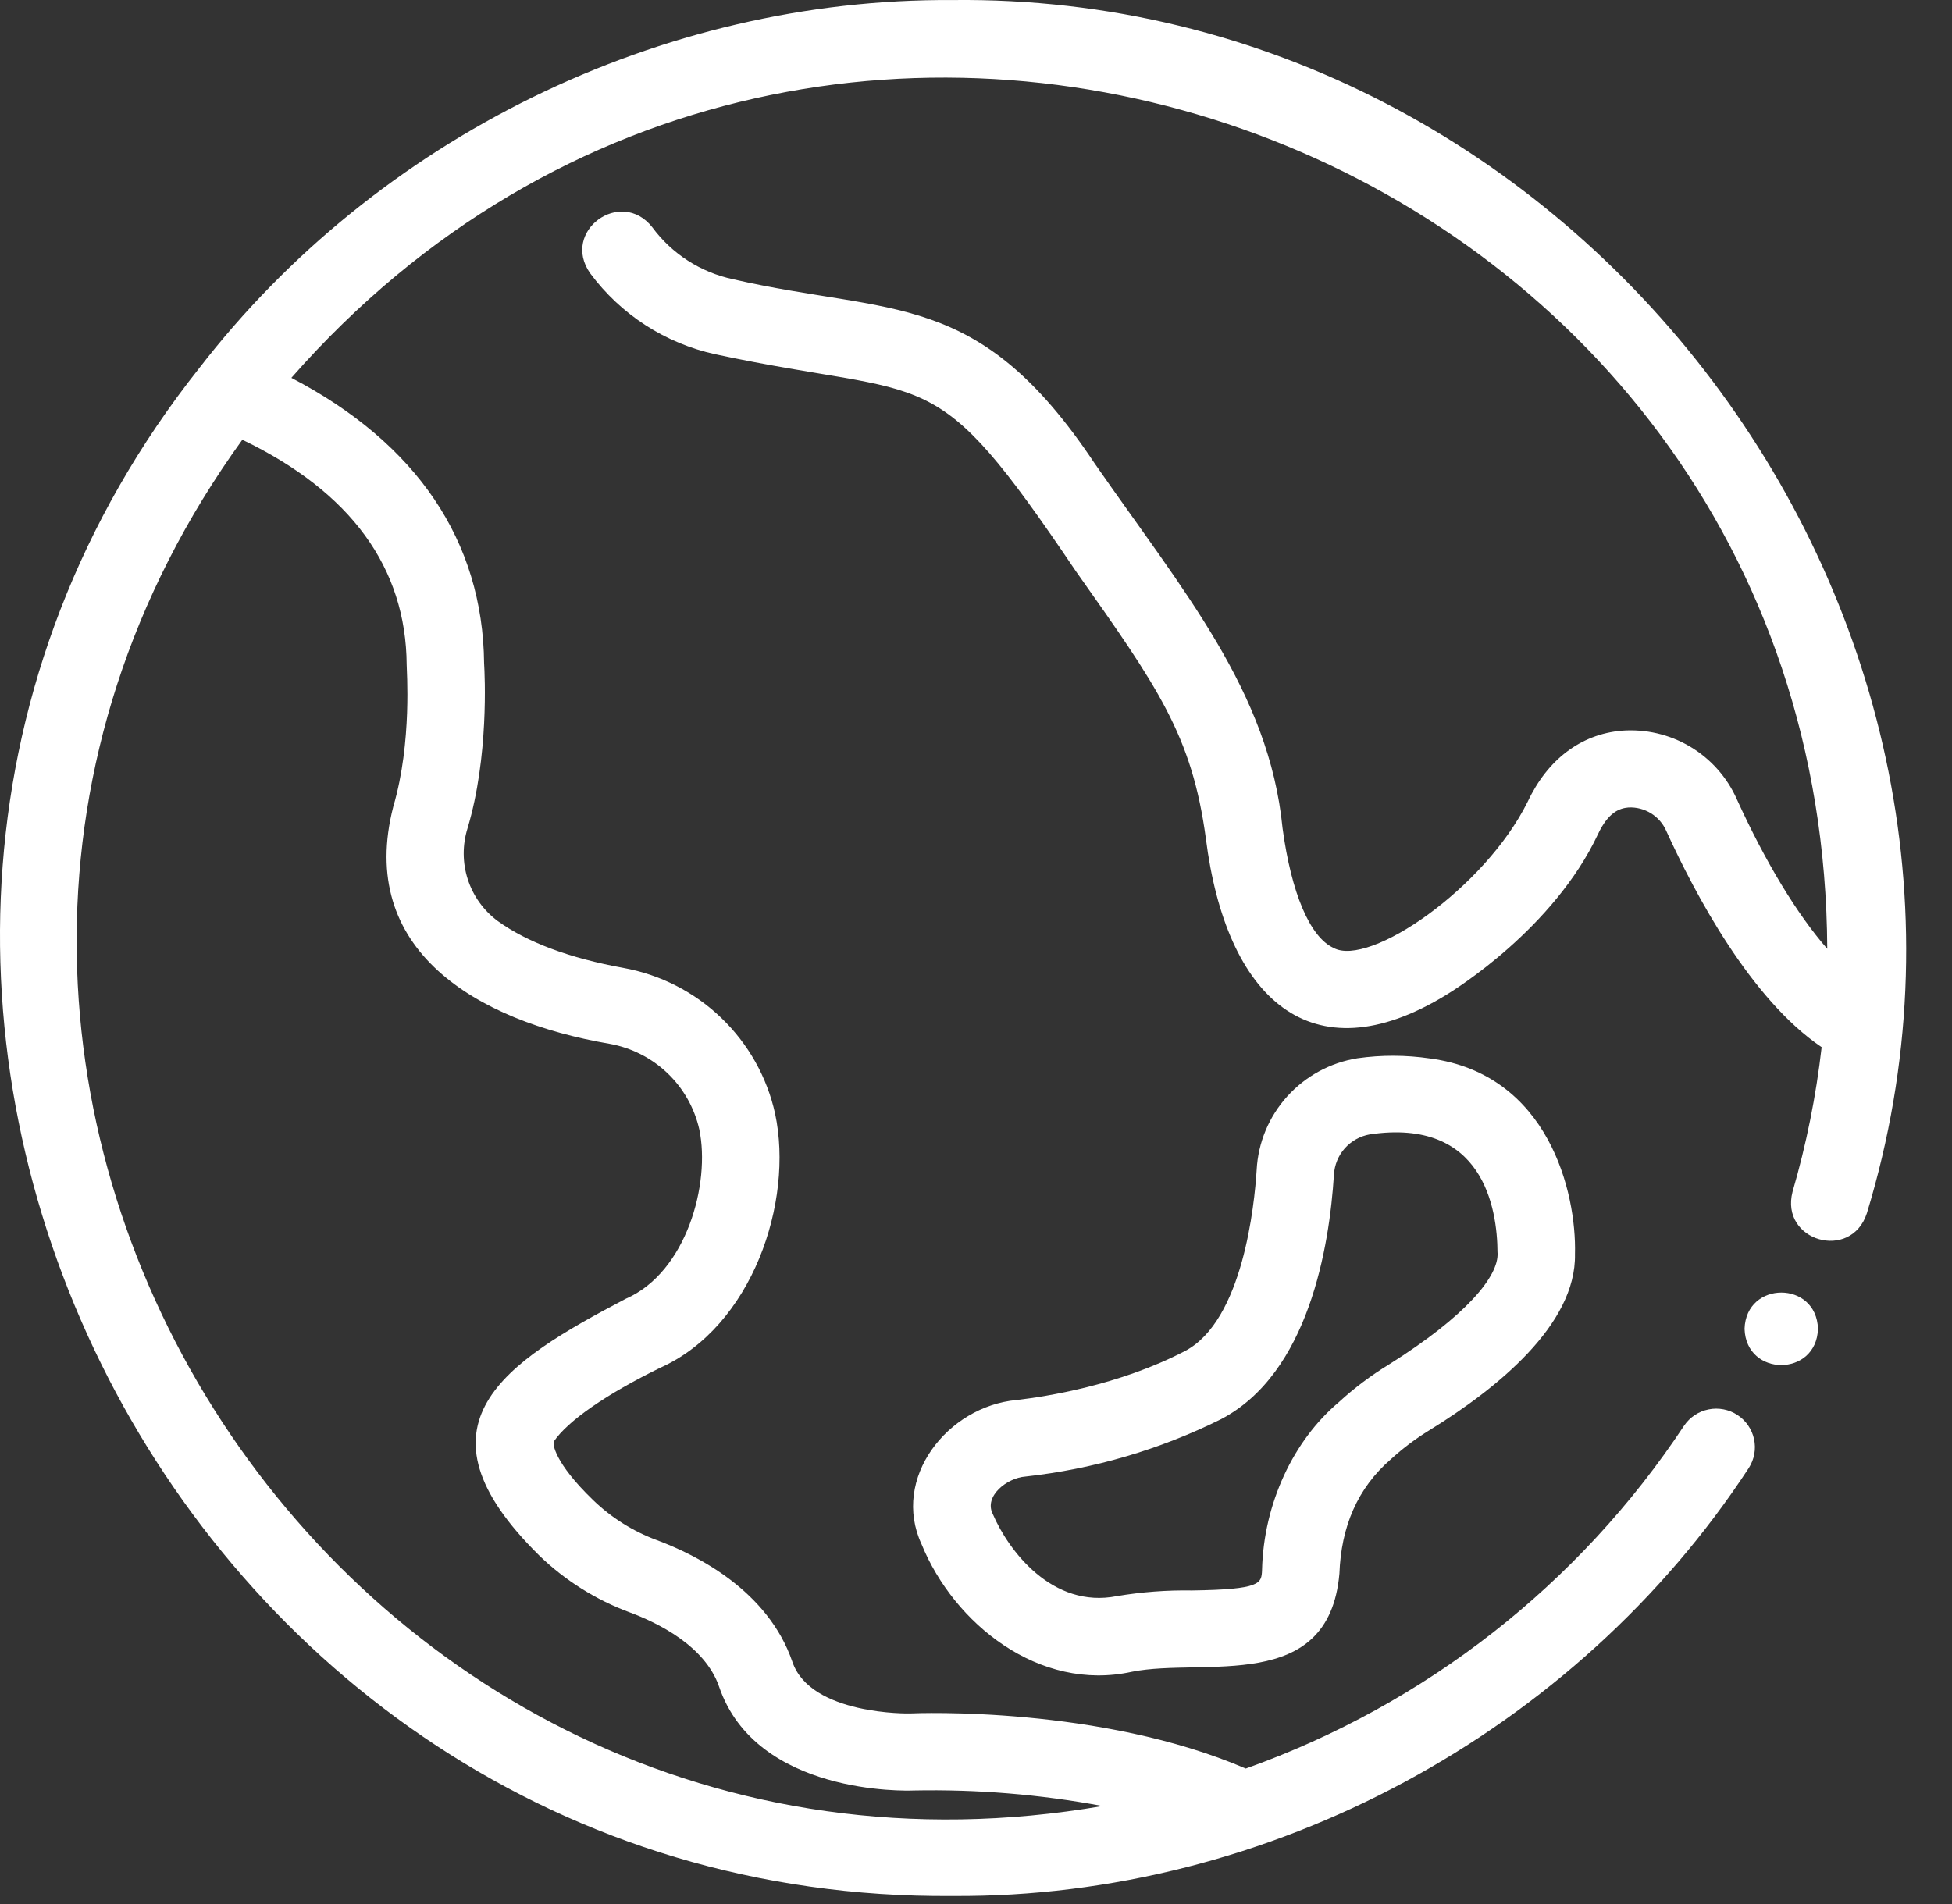
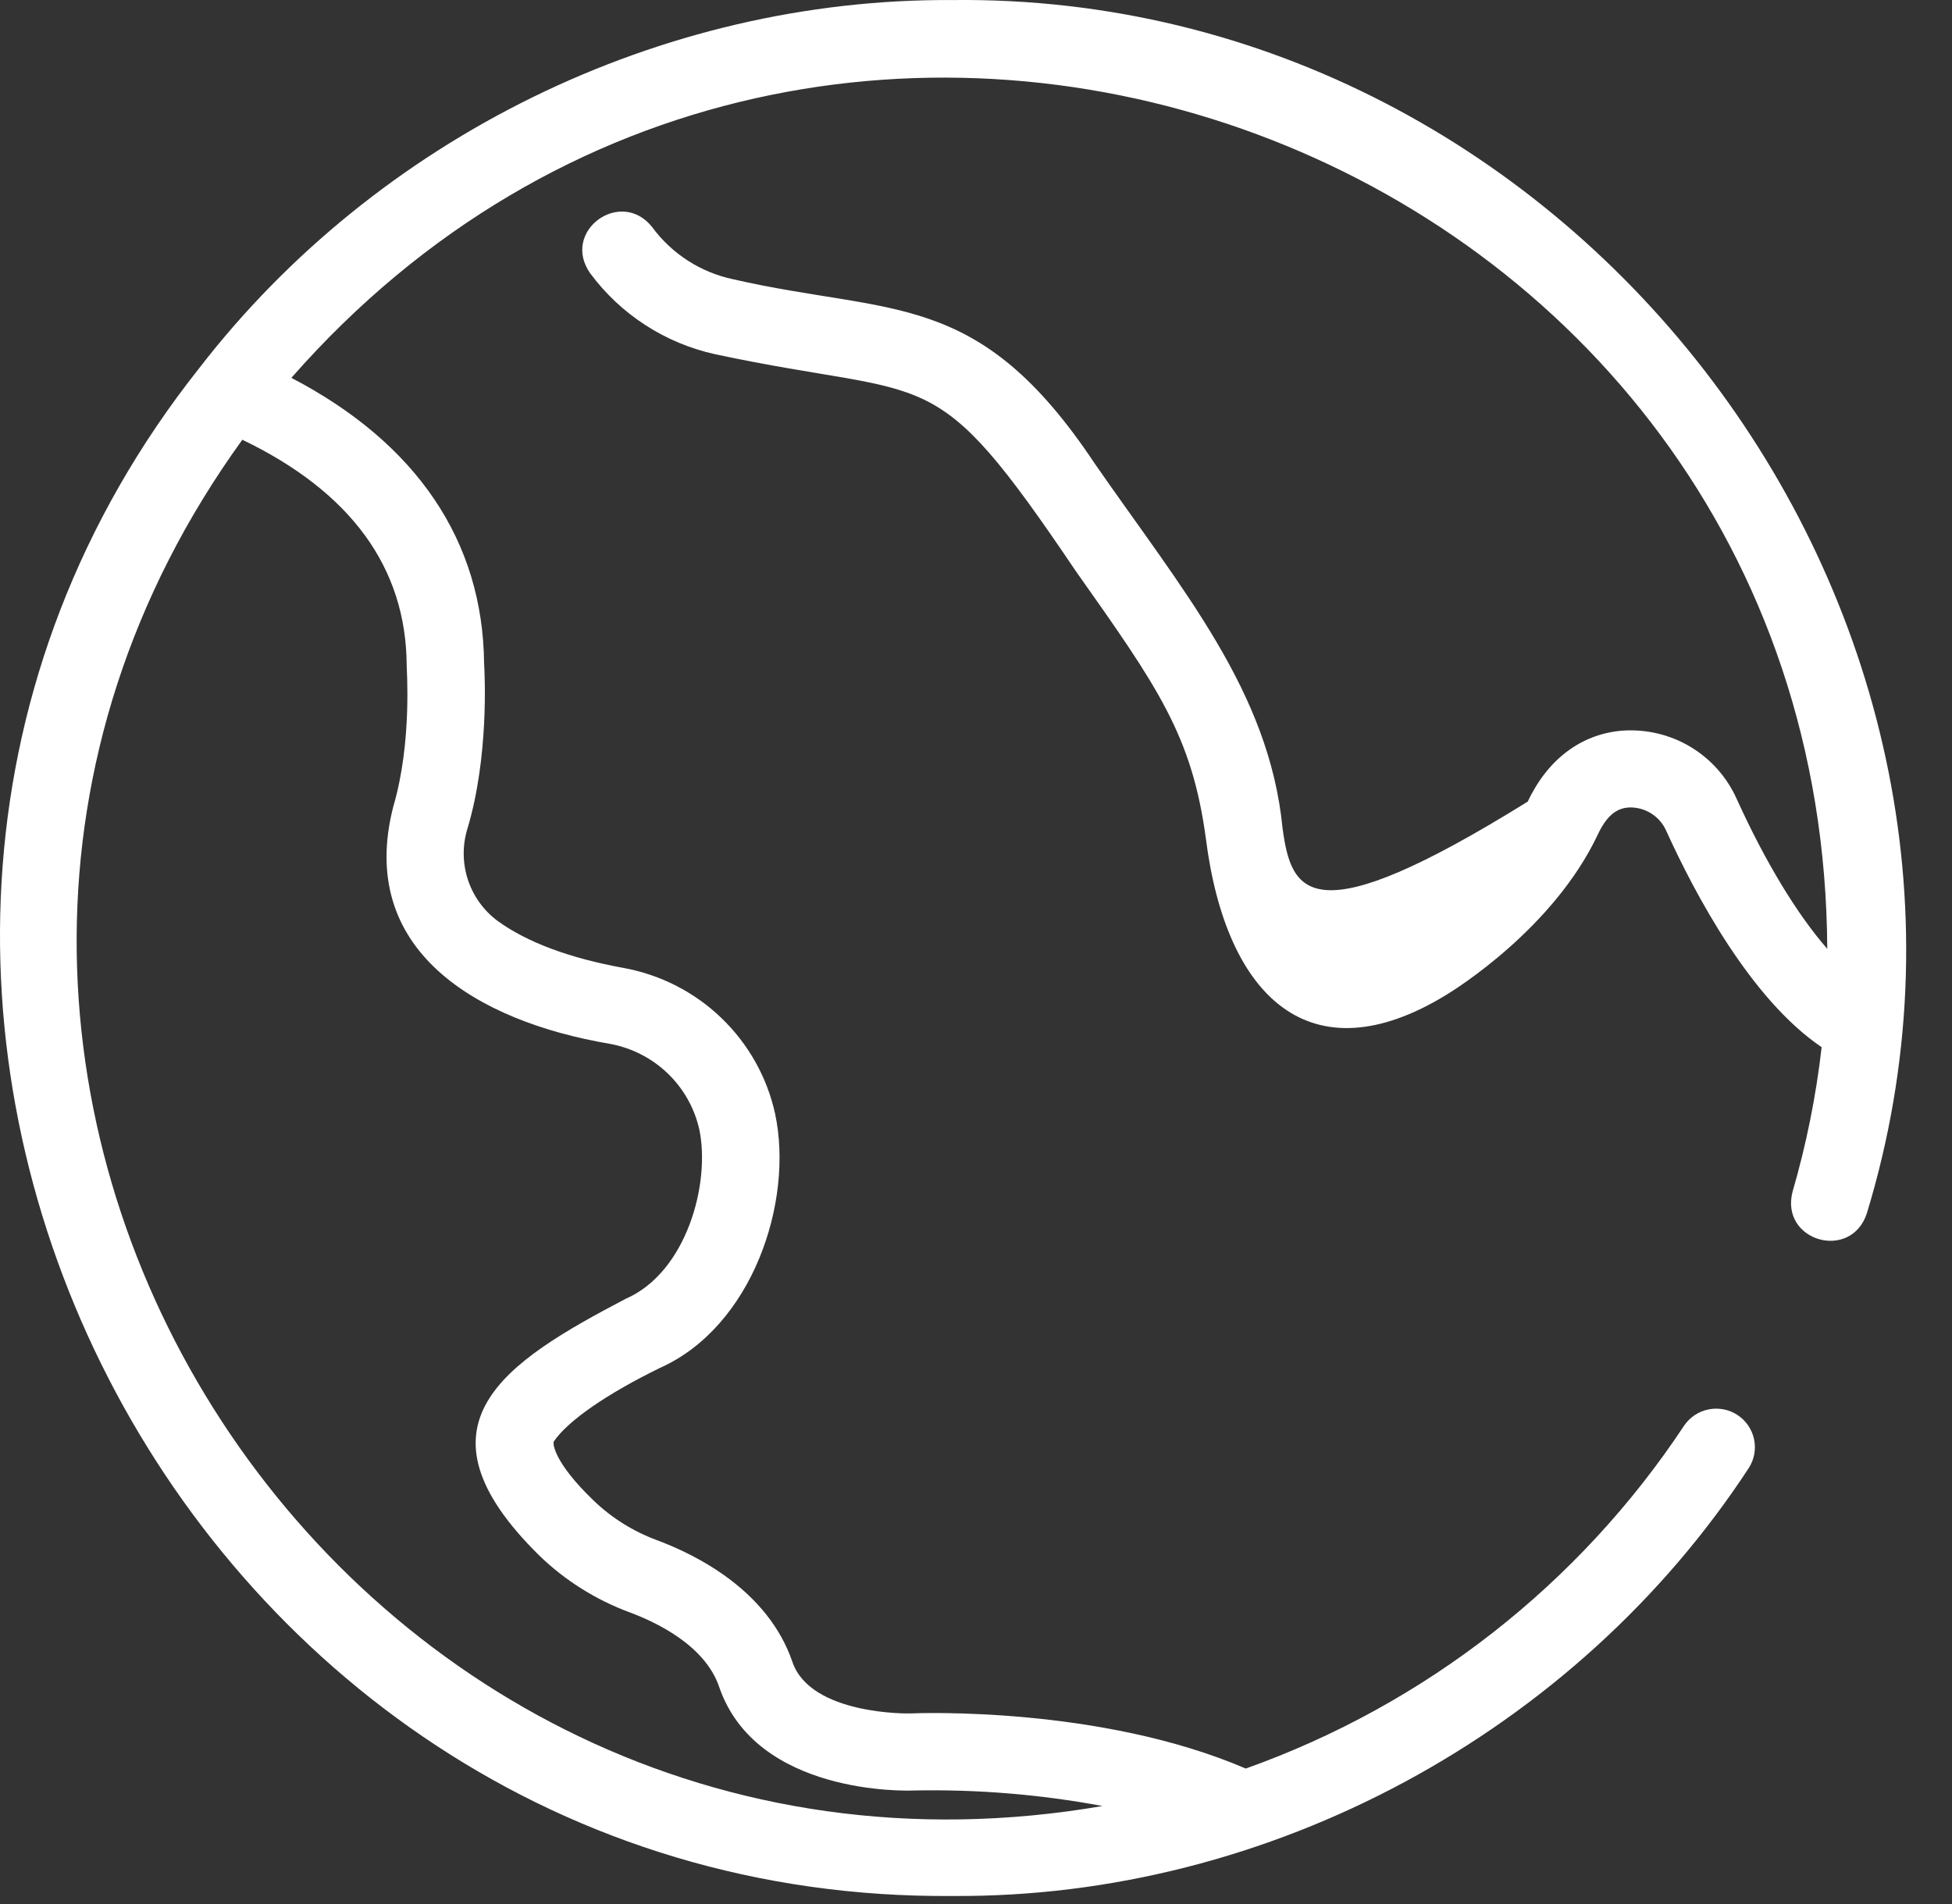
<svg xmlns="http://www.w3.org/2000/svg" fill="none" viewBox="0 0 41 40" height="40" width="41">
  <rect x="0" y="0" width="41" height="40" fill="#333333" stroke="none" />
-   <path fill="white" d="M39.212 25.488C43.021 12.98 33.146 -0.15 20.006 0.001C13.871 -0.038 7.916 2.899 4.184 7.735C-5.986 20.565 3.581 39.969 20.007 39.831C26.665 39.877 33.1 36.395 36.733 30.838C36.848 30.658 36.887 30.441 36.842 30.233C36.797 30.025 36.672 29.843 36.493 29.726C36.315 29.609 36.097 29.567 35.888 29.609C35.678 29.65 35.494 29.773 35.374 29.949C33.17 33.281 29.939 35.81 26.166 37.154C23.111 35.84 19.281 35.989 19.12 35.996C19.099 35.999 17.026 36.035 16.644 34.914C16.132 33.418 14.639 32.669 13.795 32.355C13.296 32.17 12.842 31.885 12.46 31.516C11.639 30.725 11.604 30.324 11.633 30.282C11.926 29.85 12.738 29.287 13.862 28.737C15.8 27.873 16.677 25.25 16.28 23.395C16.111 22.629 15.718 21.93 15.151 21.385C14.585 20.84 13.869 20.475 13.094 20.334C11.962 20.128 11.074 19.797 10.453 19.348C10.158 19.129 9.939 18.824 9.826 18.475C9.713 18.127 9.711 17.752 9.82 17.402C10.269 15.902 10.183 14.184 10.168 13.936C10.143 11.364 8.749 9.308 6.12 7.938C17.286 -4.788 38.298 3.026 38.38 19.933C37.747 19.207 37.084 18.118 36.479 16.787C36.275 16.328 35.932 15.942 35.499 15.685C35.065 15.428 34.562 15.311 34.059 15.351C33.205 15.426 32.505 15.955 32.089 16.84C31.186 18.666 28.759 20.324 28.009 19.914C27.514 19.684 27.124 18.767 26.939 17.399C26.657 14.522 24.845 12.41 22.991 9.734C20.538 6.048 18.746 6.635 15.396 5.866C14.715 5.721 14.111 5.332 13.699 4.772C13.039 3.938 11.776 4.857 12.396 5.741C13.037 6.607 13.972 7.212 15.027 7.443C19.678 8.435 19.546 7.477 22.597 11.999C24.321 14.439 25.035 15.448 25.328 17.615C25.751 20.962 27.53 22.64 30.372 20.904C30.556 20.793 32.632 19.507 33.563 17.527C33.783 17.058 34.02 16.98 34.203 16.964C34.37 16.955 34.535 16.998 34.677 17.086C34.819 17.173 34.931 17.302 34.998 17.455C35.598 18.776 36.773 20.993 38.262 21.999C38.145 23.026 37.94 24.043 37.651 25.036C37.382 26.073 38.88 26.506 39.212 25.488ZM8.542 13.972C8.539 14.053 8.66 15.587 8.262 16.94C7.483 19.953 10.005 21.452 12.803 21.928C13.26 22.01 13.682 22.224 14.018 22.544C14.353 22.863 14.586 23.275 14.688 23.726C14.927 24.864 14.419 26.729 13.145 27.284C10.592 28.622 8.536 29.93 11.329 32.681C11.871 33.205 12.518 33.611 13.226 33.873C13.801 34.086 14.809 34.573 15.104 35.435C15.883 37.717 19.047 37.622 19.185 37.615C20.517 37.588 21.848 37.697 23.157 37.941C7.013 40.721 -4.469 22.459 5.09 9.238C7.367 10.333 8.529 11.922 8.542 13.972Z" />
-   <path fill="white" d="M30.034 22.236C29.529 22.162 29.017 22.16 28.512 22.232C27.943 22.323 27.423 22.606 27.038 23.032C26.652 23.459 26.425 24.004 26.395 24.577C26.349 25.309 26.106 27.747 24.889 28.383C23.505 29.104 21.954 29.343 21.351 29.412C19.901 29.545 18.715 31.056 19.357 32.442C20.033 34.103 21.823 35.554 23.78 35.12C25.288 34.821 27.908 35.598 28.133 33.061C28.169 32.078 28.509 31.262 29.221 30.65C29.47 30.422 29.741 30.219 30.029 30.043C31.44 29.173 33.109 27.828 33.081 26.348C33.116 25.054 32.527 22.566 30.034 22.236ZM31.455 26.317C31.484 26.812 30.793 27.647 29.174 28.665C28.795 28.896 28.44 29.163 28.114 29.463C27.169 30.261 26.541 31.583 26.508 32.985C26.496 33.265 26.49 33.392 25.038 33.413C24.511 33.404 23.983 33.444 23.462 33.531C22.102 33.801 21.181 32.574 20.852 31.806C20.662 31.43 21.154 31.047 21.537 31.02C22.966 30.863 24.357 30.455 25.644 29.816C27.491 28.852 27.924 26.182 28.018 24.677C28.03 24.472 28.11 24.277 28.247 24.123C28.384 23.97 28.568 23.867 28.771 23.831C31.149 23.48 31.45 25.377 31.454 26.318L31.455 26.317Z" />
-   <path fill="white" d="M36.643 27.916C36.674 28.931 38.154 28.931 38.185 27.916C38.155 26.9 36.675 26.901 36.643 27.916Z" />
+   <path fill="white" d="M39.212 25.488C43.021 12.98 33.146 -0.15 20.006 0.001C13.871 -0.038 7.916 2.899 4.184 7.735C-5.986 20.565 3.581 39.969 20.007 39.831C26.665 39.877 33.1 36.395 36.733 30.838C36.848 30.658 36.887 30.441 36.842 30.233C36.797 30.025 36.672 29.843 36.493 29.726C36.315 29.609 36.097 29.567 35.888 29.609C35.678 29.65 35.494 29.773 35.374 29.949C33.17 33.281 29.939 35.81 26.166 37.154C23.111 35.84 19.281 35.989 19.12 35.996C19.099 35.999 17.026 36.035 16.644 34.914C16.132 33.418 14.639 32.669 13.795 32.355C13.296 32.17 12.842 31.885 12.46 31.516C11.639 30.725 11.604 30.324 11.633 30.282C11.926 29.85 12.738 29.287 13.862 28.737C15.8 27.873 16.677 25.25 16.28 23.395C16.111 22.629 15.718 21.93 15.151 21.385C14.585 20.84 13.869 20.475 13.094 20.334C11.962 20.128 11.074 19.797 10.453 19.348C10.158 19.129 9.939 18.824 9.826 18.475C9.713 18.127 9.711 17.752 9.82 17.402C10.269 15.902 10.183 14.184 10.168 13.936C10.143 11.364 8.749 9.308 6.12 7.938C17.286 -4.788 38.298 3.026 38.38 19.933C37.747 19.207 37.084 18.118 36.479 16.787C36.275 16.328 35.932 15.942 35.499 15.685C35.065 15.428 34.562 15.311 34.059 15.351C33.205 15.426 32.505 15.955 32.089 16.84C27.514 19.684 27.124 18.767 26.939 17.399C26.657 14.522 24.845 12.41 22.991 9.734C20.538 6.048 18.746 6.635 15.396 5.866C14.715 5.721 14.111 5.332 13.699 4.772C13.039 3.938 11.776 4.857 12.396 5.741C13.037 6.607 13.972 7.212 15.027 7.443C19.678 8.435 19.546 7.477 22.597 11.999C24.321 14.439 25.035 15.448 25.328 17.615C25.751 20.962 27.53 22.64 30.372 20.904C30.556 20.793 32.632 19.507 33.563 17.527C33.783 17.058 34.02 16.98 34.203 16.964C34.37 16.955 34.535 16.998 34.677 17.086C34.819 17.173 34.931 17.302 34.998 17.455C35.598 18.776 36.773 20.993 38.262 21.999C38.145 23.026 37.94 24.043 37.651 25.036C37.382 26.073 38.88 26.506 39.212 25.488ZM8.542 13.972C8.539 14.053 8.66 15.587 8.262 16.94C7.483 19.953 10.005 21.452 12.803 21.928C13.26 22.01 13.682 22.224 14.018 22.544C14.353 22.863 14.586 23.275 14.688 23.726C14.927 24.864 14.419 26.729 13.145 27.284C10.592 28.622 8.536 29.93 11.329 32.681C11.871 33.205 12.518 33.611 13.226 33.873C13.801 34.086 14.809 34.573 15.104 35.435C15.883 37.717 19.047 37.622 19.185 37.615C20.517 37.588 21.848 37.697 23.157 37.941C7.013 40.721 -4.469 22.459 5.09 9.238C7.367 10.333 8.529 11.922 8.542 13.972Z" />
</svg>